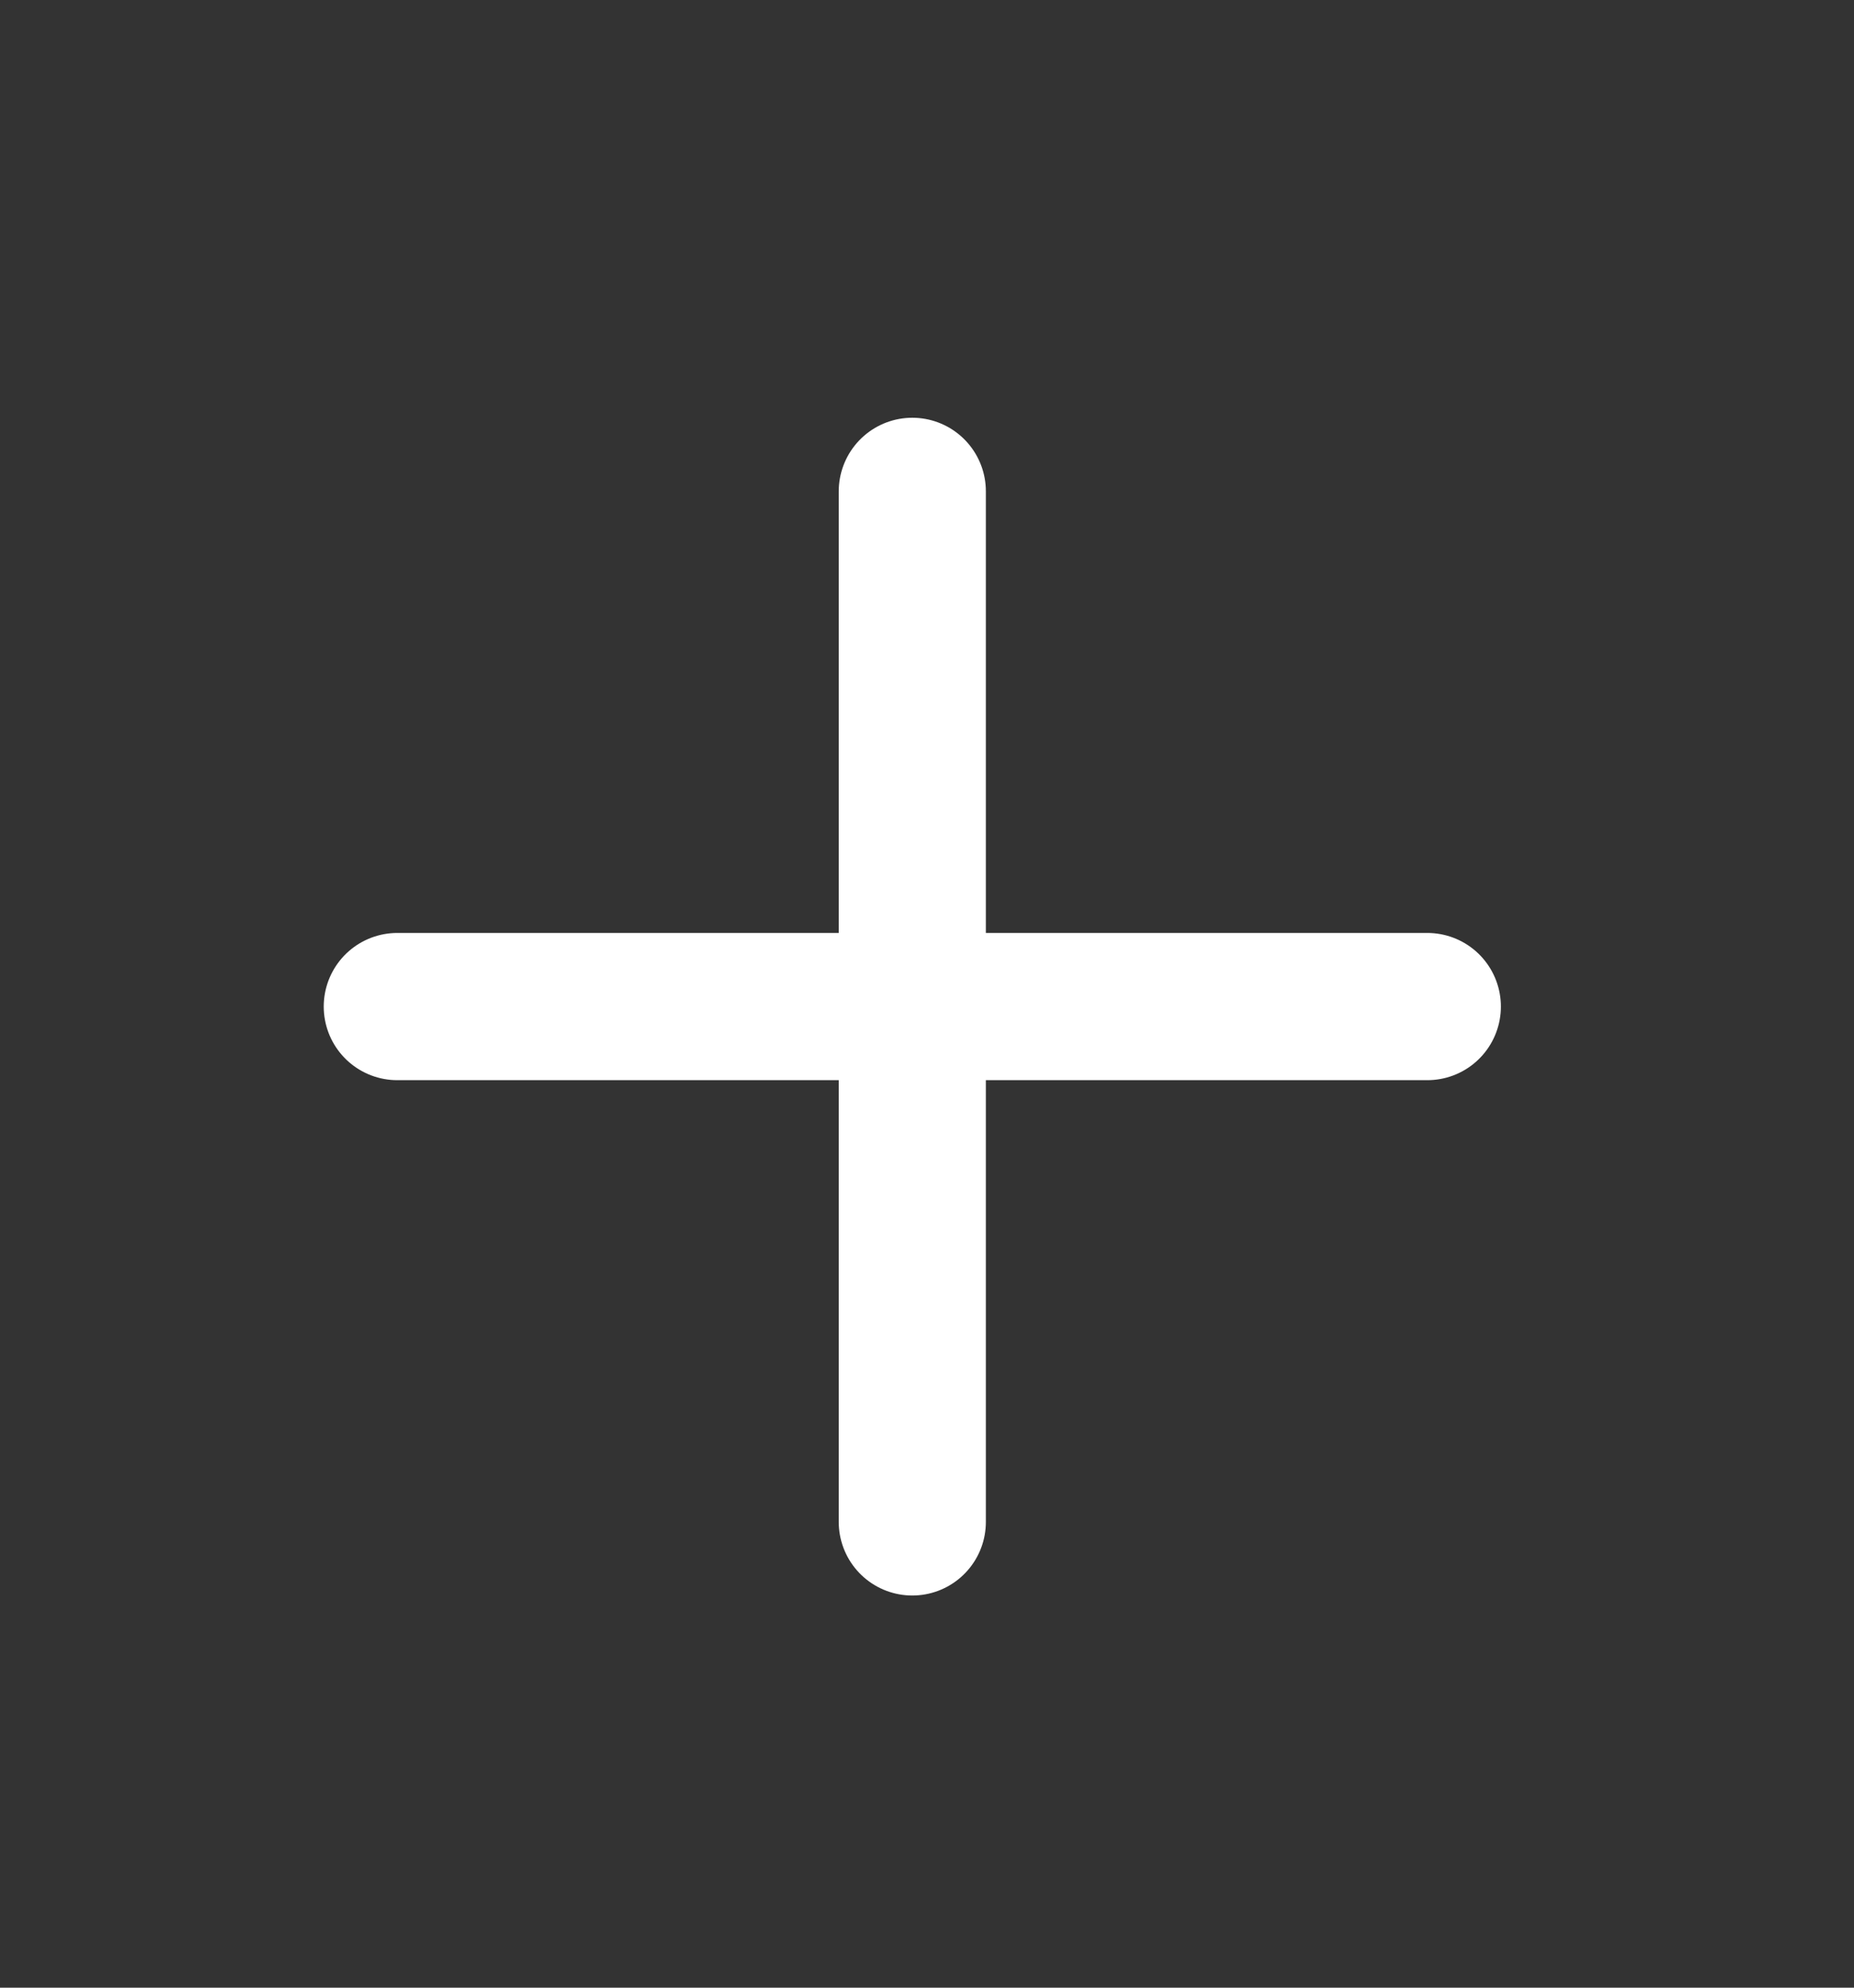
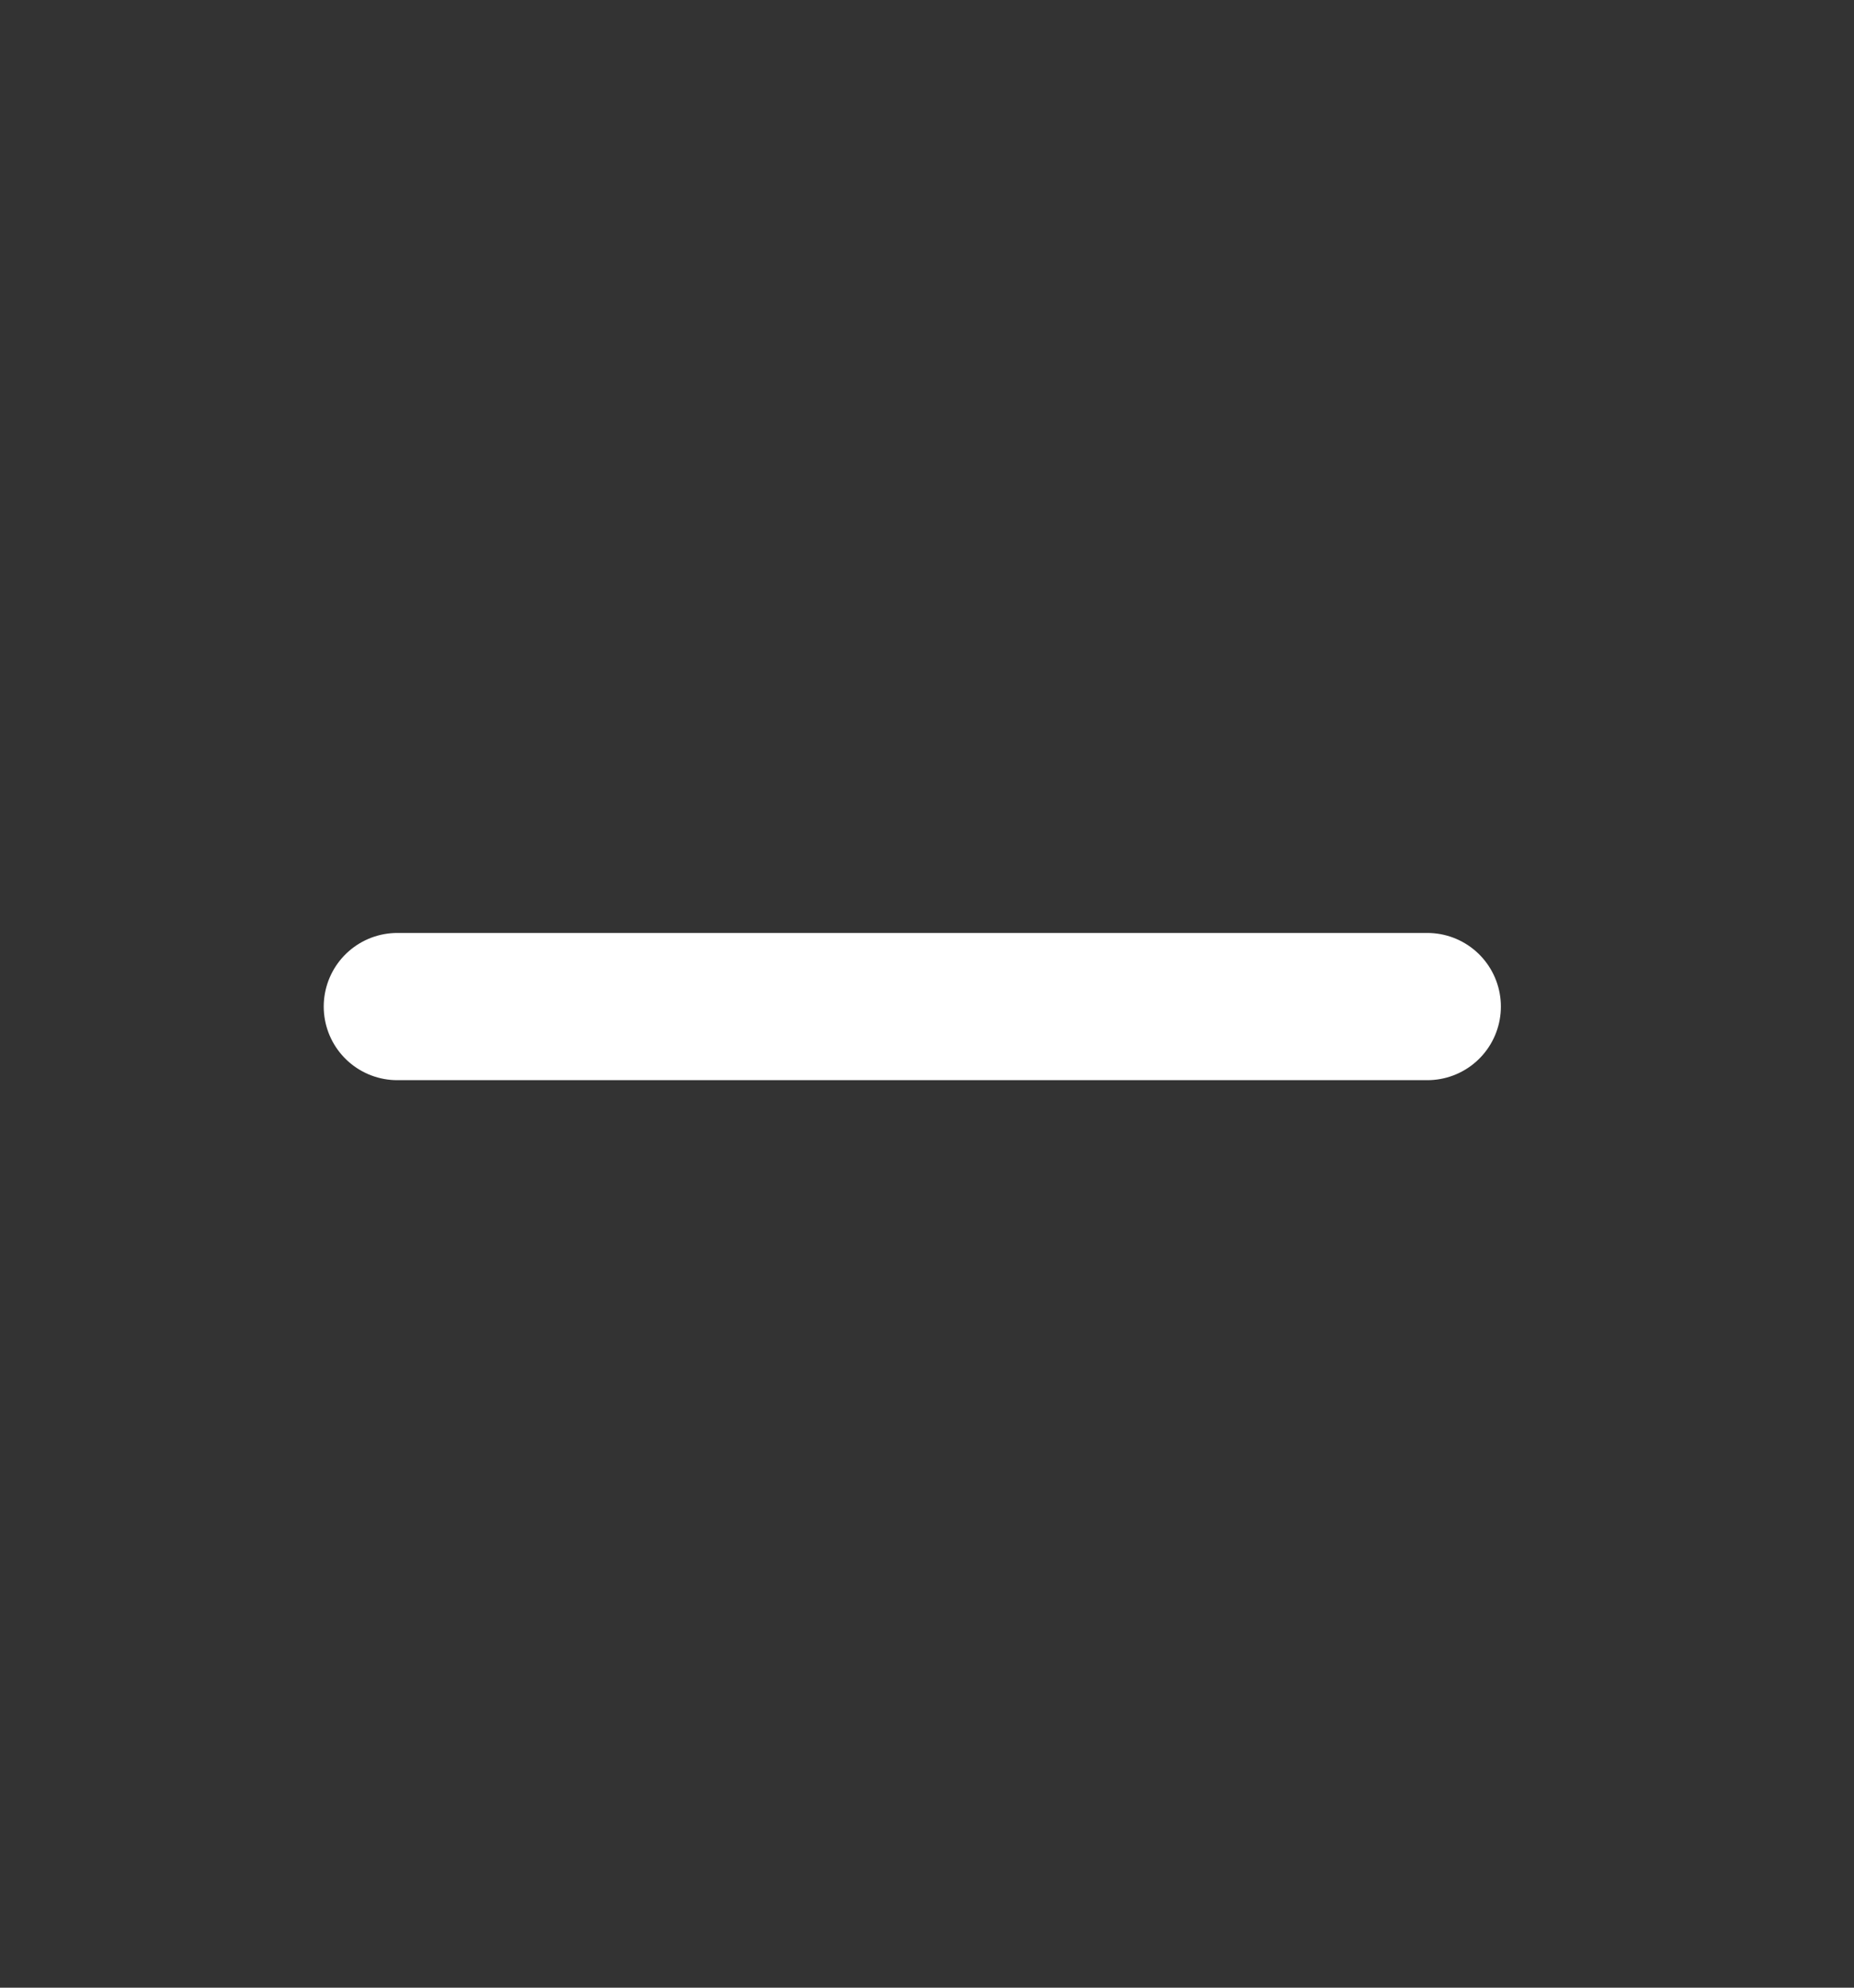
<svg xmlns="http://www.w3.org/2000/svg" width="14" height="15" viewBox="0 0 14 15" fill="none">
  <rect x="0" y="0" width="14" height="15" fill="#333333" stroke="none" />
  <path d="M3 7.596H10.778" stroke="white" stroke-width="1.111" stroke-linecap="round" stroke-linejoin="round" />
-   <path d="M6.889 3.708V11.485" stroke="white" stroke-width="1.111" stroke-linecap="round" stroke-linejoin="round" />
</svg>